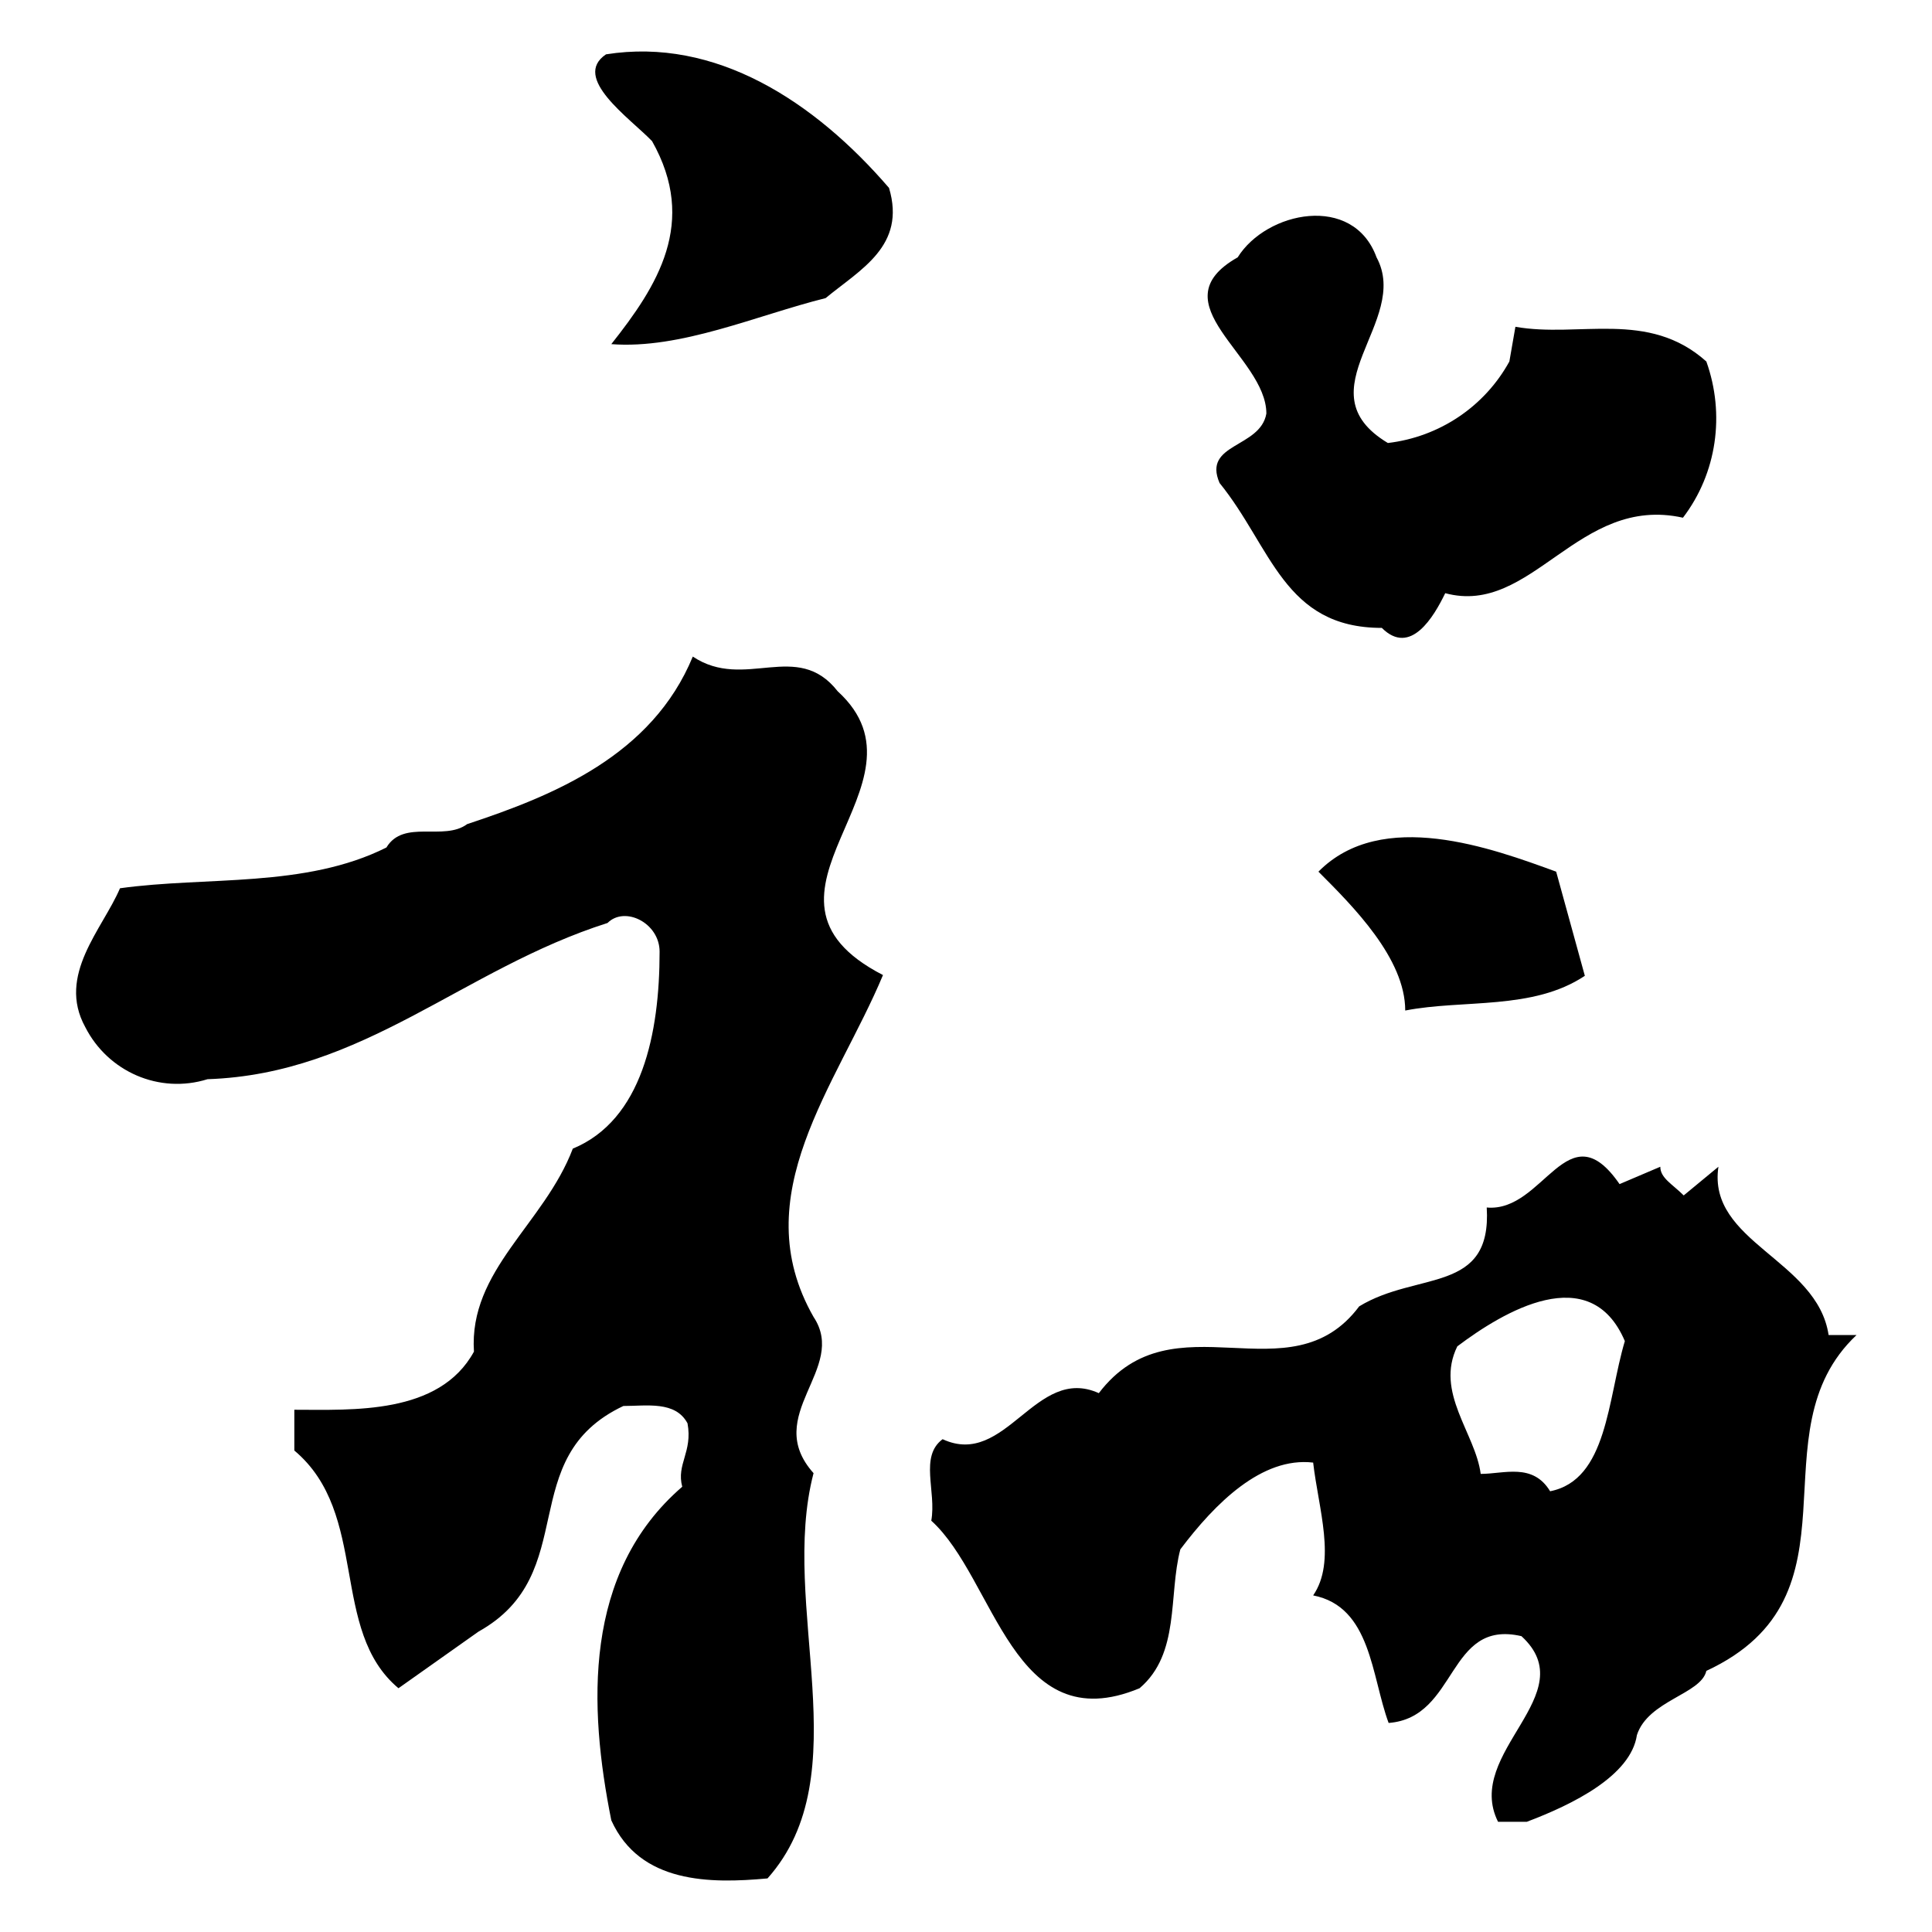
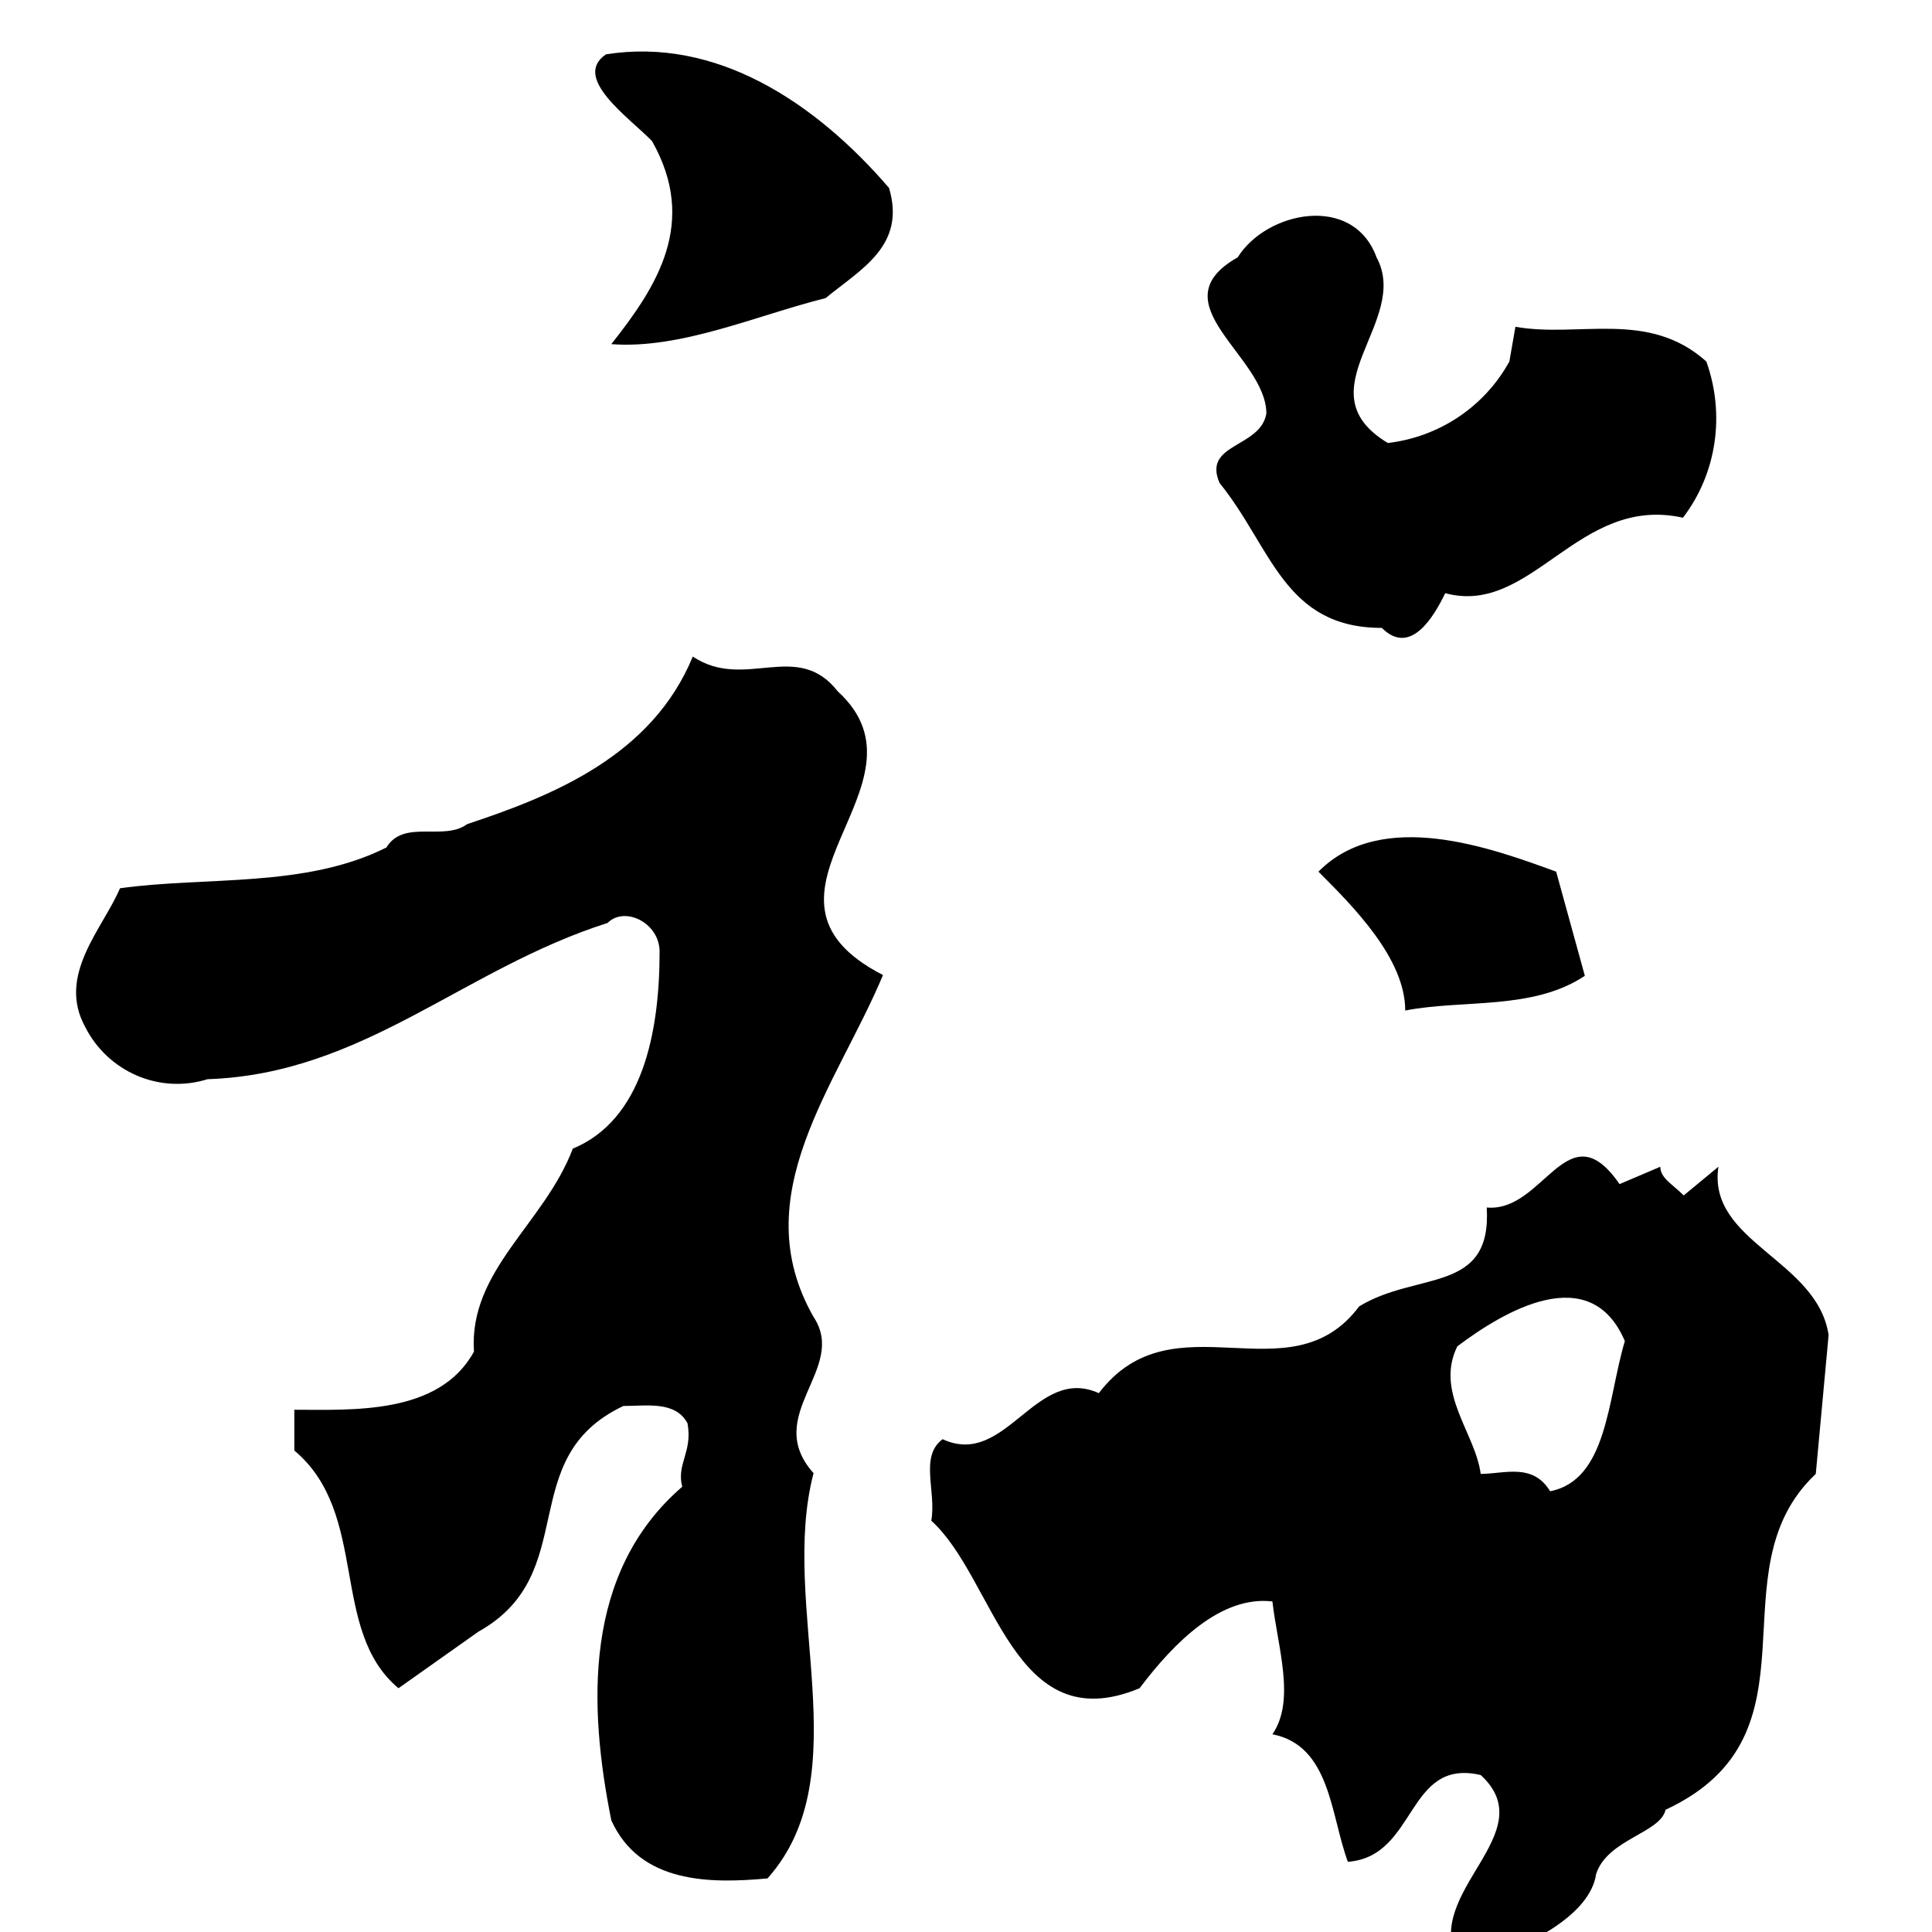
<svg xmlns="http://www.w3.org/2000/svg" version="1.1" x="0px" y="0px" viewBox="0 0 256 256" enable-background="new 0 0 256 256" xml:space="preserve">
  <g>
-     <path fill="#000000" d="M80.3,7.2c-4.6,3.1,3.1,8.4,6.1,11.5c6.1,10.8,0.7,19.2-5.4,26.9c9.2,0.7,19.2-3.8,28.4-6.1 c4.6-3.8,10.7-6.9,8.4-14.6C107.9,13.4,94.8,4.9,80.3,7.2L80.3,7.2z M161.6,64c6.9,8.5,8.5,19.2,21.5,19.2c3.8,3.8,6.9-1.5,8.4-4.6 c11.5,3.1,17.6-13.1,31.5-10c4.5-5.9,5.6-13.7,3.1-20.7c-7.7-6.9-16.9-3.1-25.3-4.6l-0.8,4.6c-3.3,6-9.3,10-16.1,10.8 c-11.5-6.9,3.1-16.1-1.5-24.6c-3.1-8.5-14.6-6.1-18.4,0c-10.8,6.1,3.8,13.1,3.8,20.7C167,59.4,159.3,58.7,161.6,64L161.6,64z  M111,91.6c-5.4-6.9-12.3,0-19.2-4.6c-5.4,13.1-18.4,18.4-29.9,22.2c-3.1,2.3-8.4-0.7-10.7,3.1c-10.8,5.4-23.8,3.8-35.3,5.4 c-2.3,5.4-8.4,11.5-4.6,18.4c3,5.9,9.8,8.9,16.2,6.9c20.7-0.7,33.8-14.6,53-20.7c2.3-2.3,6.9,0,6.9,3.8c0,10.8-2.3,22.3-11.5,26.1 c-3.8,10-13.8,16.1-13.1,26.9c-4.6,8.4-16.1,7.7-23.8,7.7v5.4c10,8.4,4.6,23.8,13.8,31.5l10.6-7.5c13.8-7.7,4.6-23,19.2-29.9 c3.1,0,6.9-0.7,8.5,2.3c0.7,3.8-1.5,5.4-0.7,8.4C77.2,208.4,78,226.2,81,241.2c3.8,8.4,13.1,8.4,20.7,7.7 c12.3-13.8,1.5-36.1,6.1-53.7c-6.9-7.7,4.6-13.8,0-20.7c-9.2-16.1,3.1-30.7,9.2-45.3C96.4,118.6,124.6,104,111,91.6L111,91.6z  M174.7,115.5c4.6,4.6,11.5,11.5,11.5,18.4c7.7-1.5,16.9,0,23.8-4.6l-3.8-13.8C197.7,112.4,183.1,107,174.7,115.5L174.7,115.5z  M242.3,176.9c-1.5-10-16.1-12.3-14.6-22.3l-4.6,3.8c-1.5-1.5-3.1-2.3-3.1-3.8l-5.4,2.3c-6.9-10-10,3.8-17.6,3.1 c0.7,11.5-9.2,8.4-16.9,13.1c-9.2,12.3-24.6-1.5-34.5,11.5c-8.4-3.8-12.3,10-20.7,6.1c-3.1,2.3-0.8,6.9-1.5,10.8 c8.5,7.7,10.8,29.2,27.6,22.2c5.4-4.6,3.8-12.3,5.4-18.4c4.6-6.1,10.8-12.3,17.6-11.5c0.7,6.1,3.1,13.1,0,17.6 c7.7,1.5,7.7,10.7,10,16.9c9.2-0.7,7.7-13.8,17.6-11.5c8.4,7.7-7.7,15.4-3.1,24.6h3.8c6.1-2.3,13.8-6.1,14.6-11.5 c1.5-4.6,8.5-5.4,9.2-8.5c21.5-10,6.1-31.5,19.9-44.5L242.3,176.9L242.3,176.9z M205.4,197.6c-2.3-3.8-6.1-2.3-9.2-2.3 c-0.7-5.4-6.1-10.8-3.1-16.9c6.1-4.6,17.6-11.5,22.2-0.7C213,185.4,213,196.1,205.4,197.6L205.4,197.6z" />
+     <path fill="#000000" d="M80.3,7.2c-4.6,3.1,3.1,8.4,6.1,11.5c6.1,10.8,0.7,19.2-5.4,26.9c9.2,0.7,19.2-3.8,28.4-6.1 c4.6-3.8,10.7-6.9,8.4-14.6C107.9,13.4,94.8,4.9,80.3,7.2L80.3,7.2z M161.6,64c6.9,8.5,8.5,19.2,21.5,19.2c3.8,3.8,6.9-1.5,8.4-4.6 c11.5,3.1,17.6-13.1,31.5-10c4.5-5.9,5.6-13.7,3.1-20.7c-7.7-6.9-16.9-3.1-25.3-4.6l-0.8,4.6c-3.3,6-9.3,10-16.1,10.8 c-11.5-6.9,3.1-16.1-1.5-24.6c-3.1-8.5-14.6-6.1-18.4,0c-10.8,6.1,3.8,13.1,3.8,20.7C167,59.4,159.3,58.7,161.6,64L161.6,64z  M111,91.6c-5.4-6.9-12.3,0-19.2-4.6c-5.4,13.1-18.4,18.4-29.9,22.2c-3.1,2.3-8.4-0.7-10.7,3.1c-10.8,5.4-23.8,3.8-35.3,5.4 c-2.3,5.4-8.4,11.5-4.6,18.4c3,5.9,9.8,8.9,16.2,6.9c20.7-0.7,33.8-14.6,53-20.7c2.3-2.3,6.9,0,6.9,3.8c0,10.8-2.3,22.3-11.5,26.1 c-3.8,10-13.8,16.1-13.1,26.9c-4.6,8.4-16.1,7.7-23.8,7.7v5.4c10,8.4,4.6,23.8,13.8,31.5l10.6-7.5c13.8-7.7,4.6-23,19.2-29.9 c3.1,0,6.9-0.7,8.5,2.3c0.7,3.8-1.5,5.4-0.7,8.4C77.2,208.4,78,226.2,81,241.2c3.8,8.4,13.1,8.4,20.7,7.7 c12.3-13.8,1.5-36.1,6.1-53.7c-6.9-7.7,4.6-13.8,0-20.7c-9.2-16.1,3.1-30.7,9.2-45.3C96.4,118.6,124.6,104,111,91.6L111,91.6z  M174.7,115.5c4.6,4.6,11.5,11.5,11.5,18.4c7.7-1.5,16.9,0,23.8-4.6l-3.8-13.8C197.7,112.4,183.1,107,174.7,115.5L174.7,115.5z  M242.3,176.9c-1.5-10-16.1-12.3-14.6-22.3l-4.6,3.8c-1.5-1.5-3.1-2.3-3.1-3.8l-5.4,2.3c-6.9-10-10,3.8-17.6,3.1 c0.7,11.5-9.2,8.4-16.9,13.1c-9.2,12.3-24.6-1.5-34.5,11.5c-8.4-3.8-12.3,10-20.7,6.1c-3.1,2.3-0.8,6.9-1.5,10.8 c8.5,7.7,10.8,29.2,27.6,22.2c4.6-6.1,10.8-12.3,17.6-11.5c0.7,6.1,3.1,13.1,0,17.6 c7.7,1.5,7.7,10.7,10,16.9c9.2-0.7,7.7-13.8,17.6-11.5c8.4,7.7-7.7,15.4-3.1,24.6h3.8c6.1-2.3,13.8-6.1,14.6-11.5 c1.5-4.6,8.5-5.4,9.2-8.5c21.5-10,6.1-31.5,19.9-44.5L242.3,176.9L242.3,176.9z M205.4,197.6c-2.3-3.8-6.1-2.3-9.2-2.3 c-0.7-5.4-6.1-10.8-3.1-16.9c6.1-4.6,17.6-11.5,22.2-0.7C213,185.4,213,196.1,205.4,197.6L205.4,197.6z" />
  </g>
</svg>